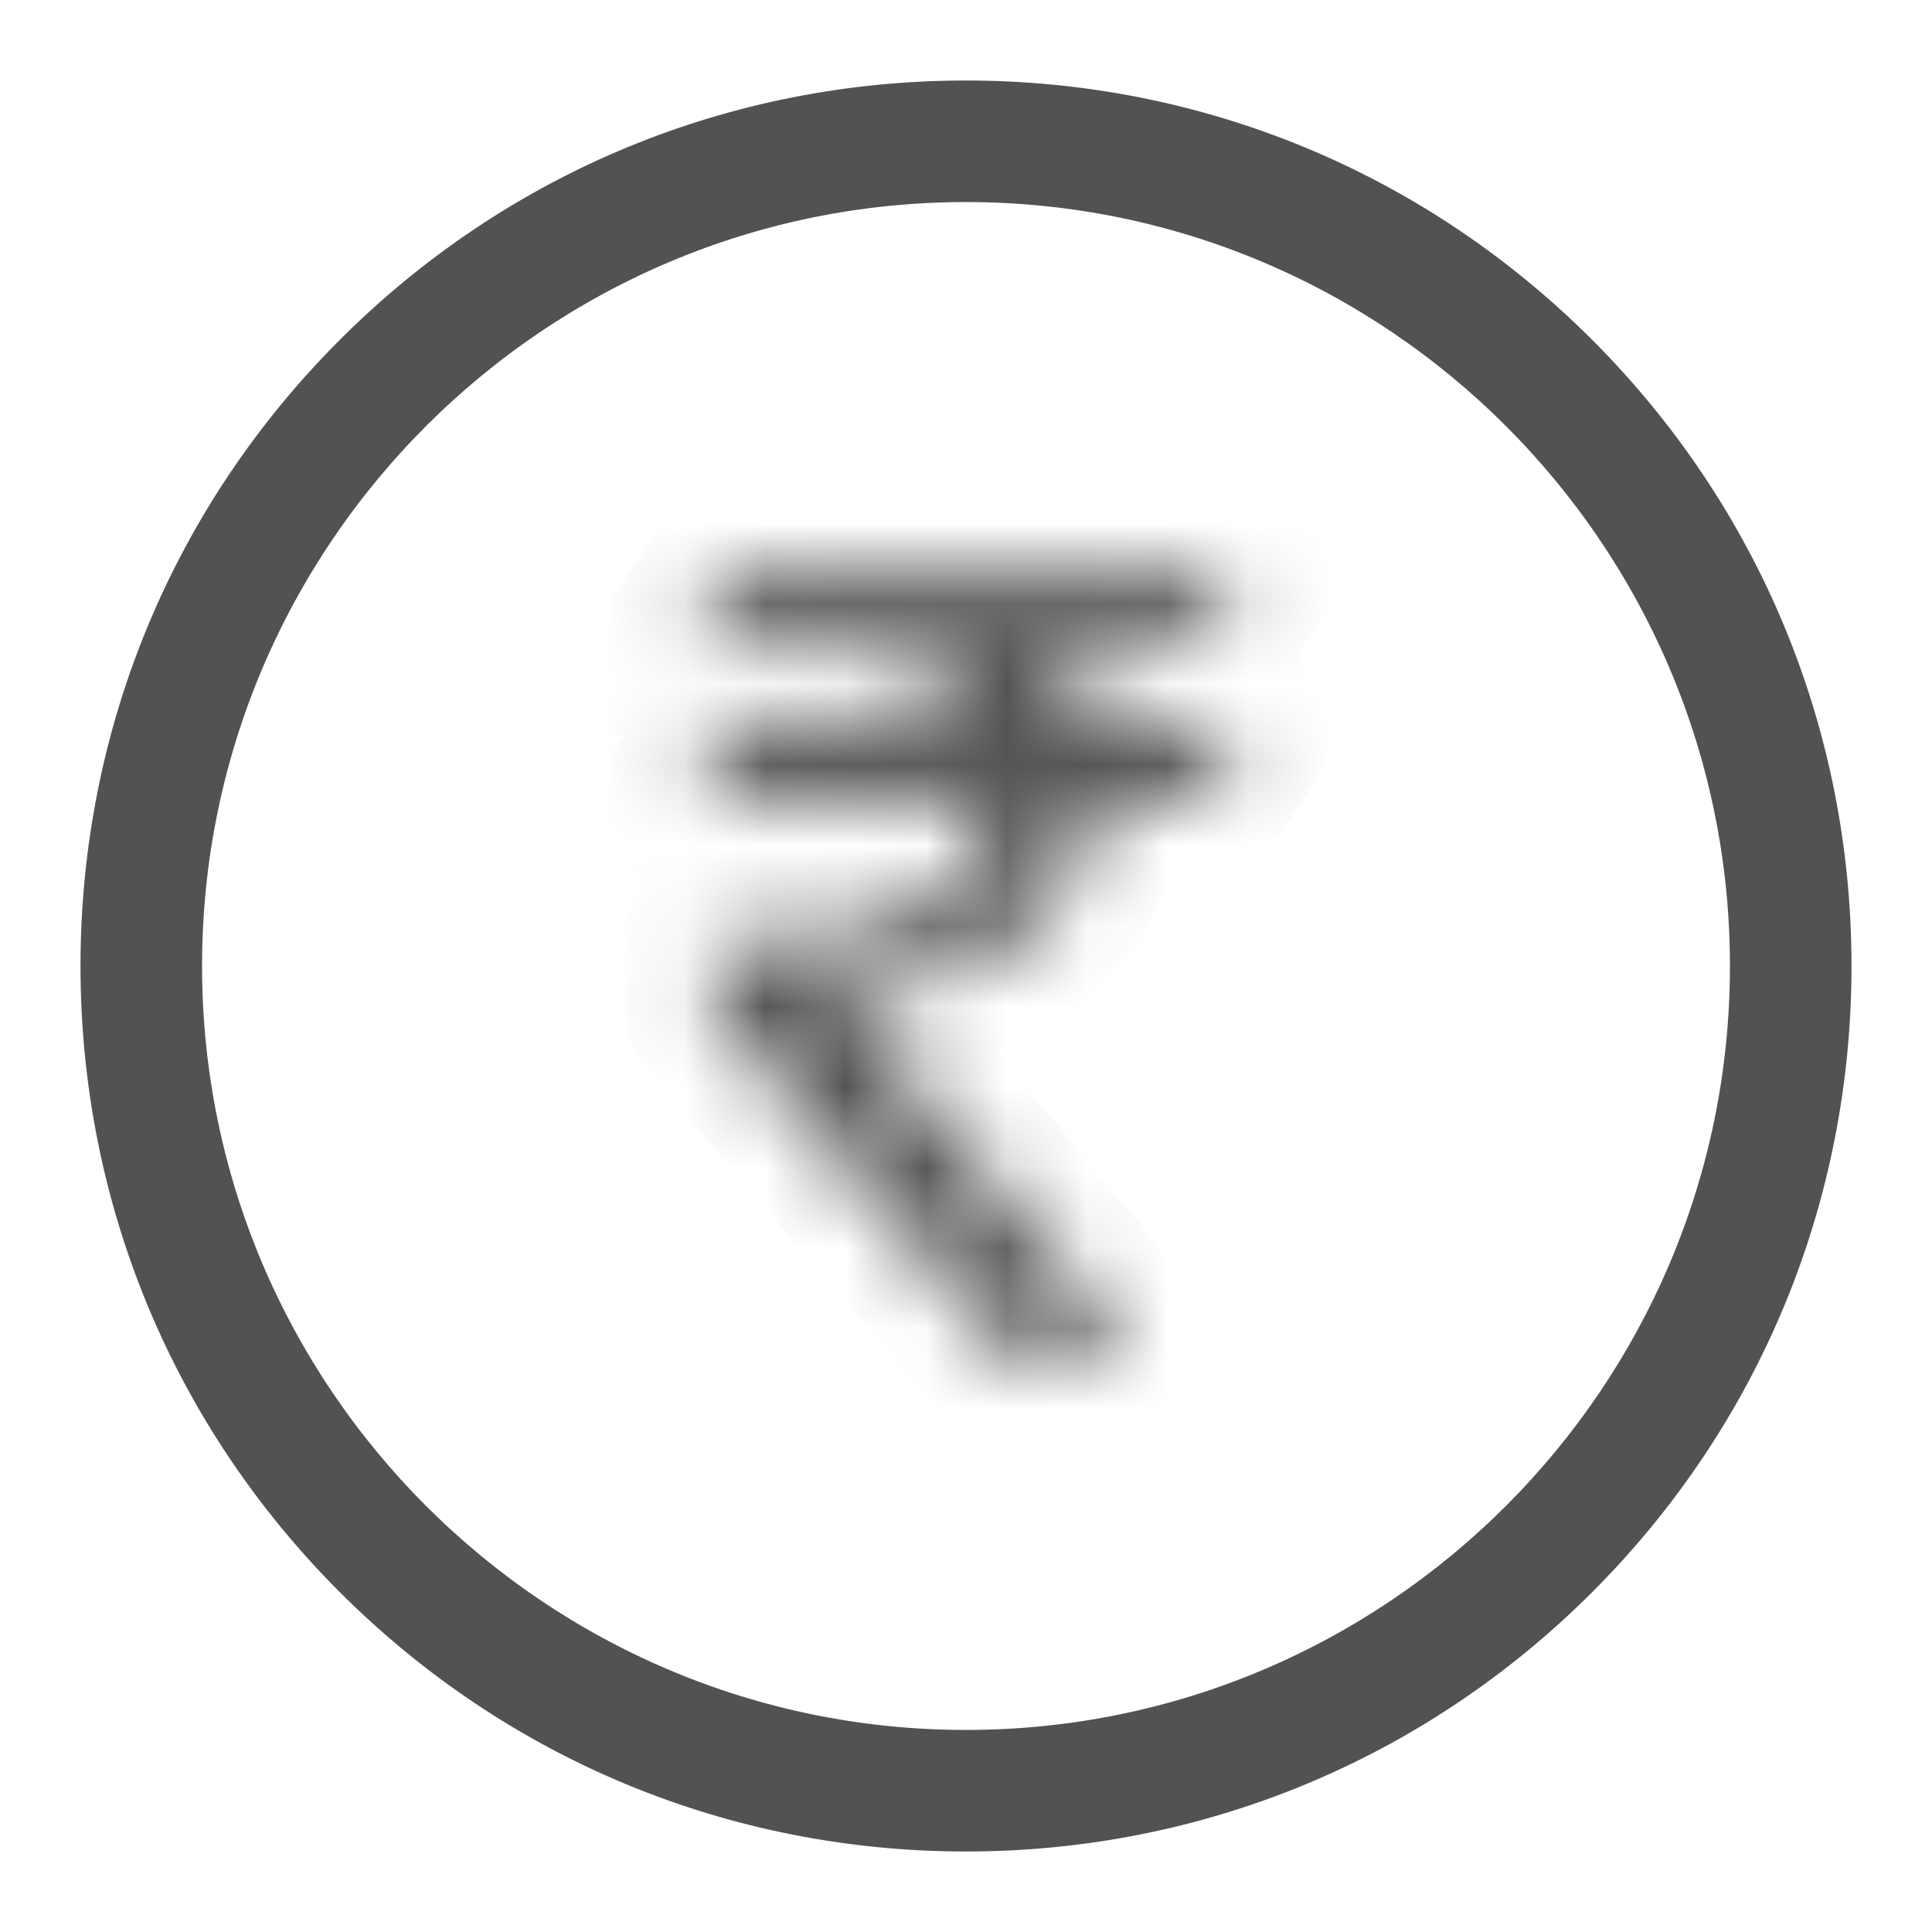
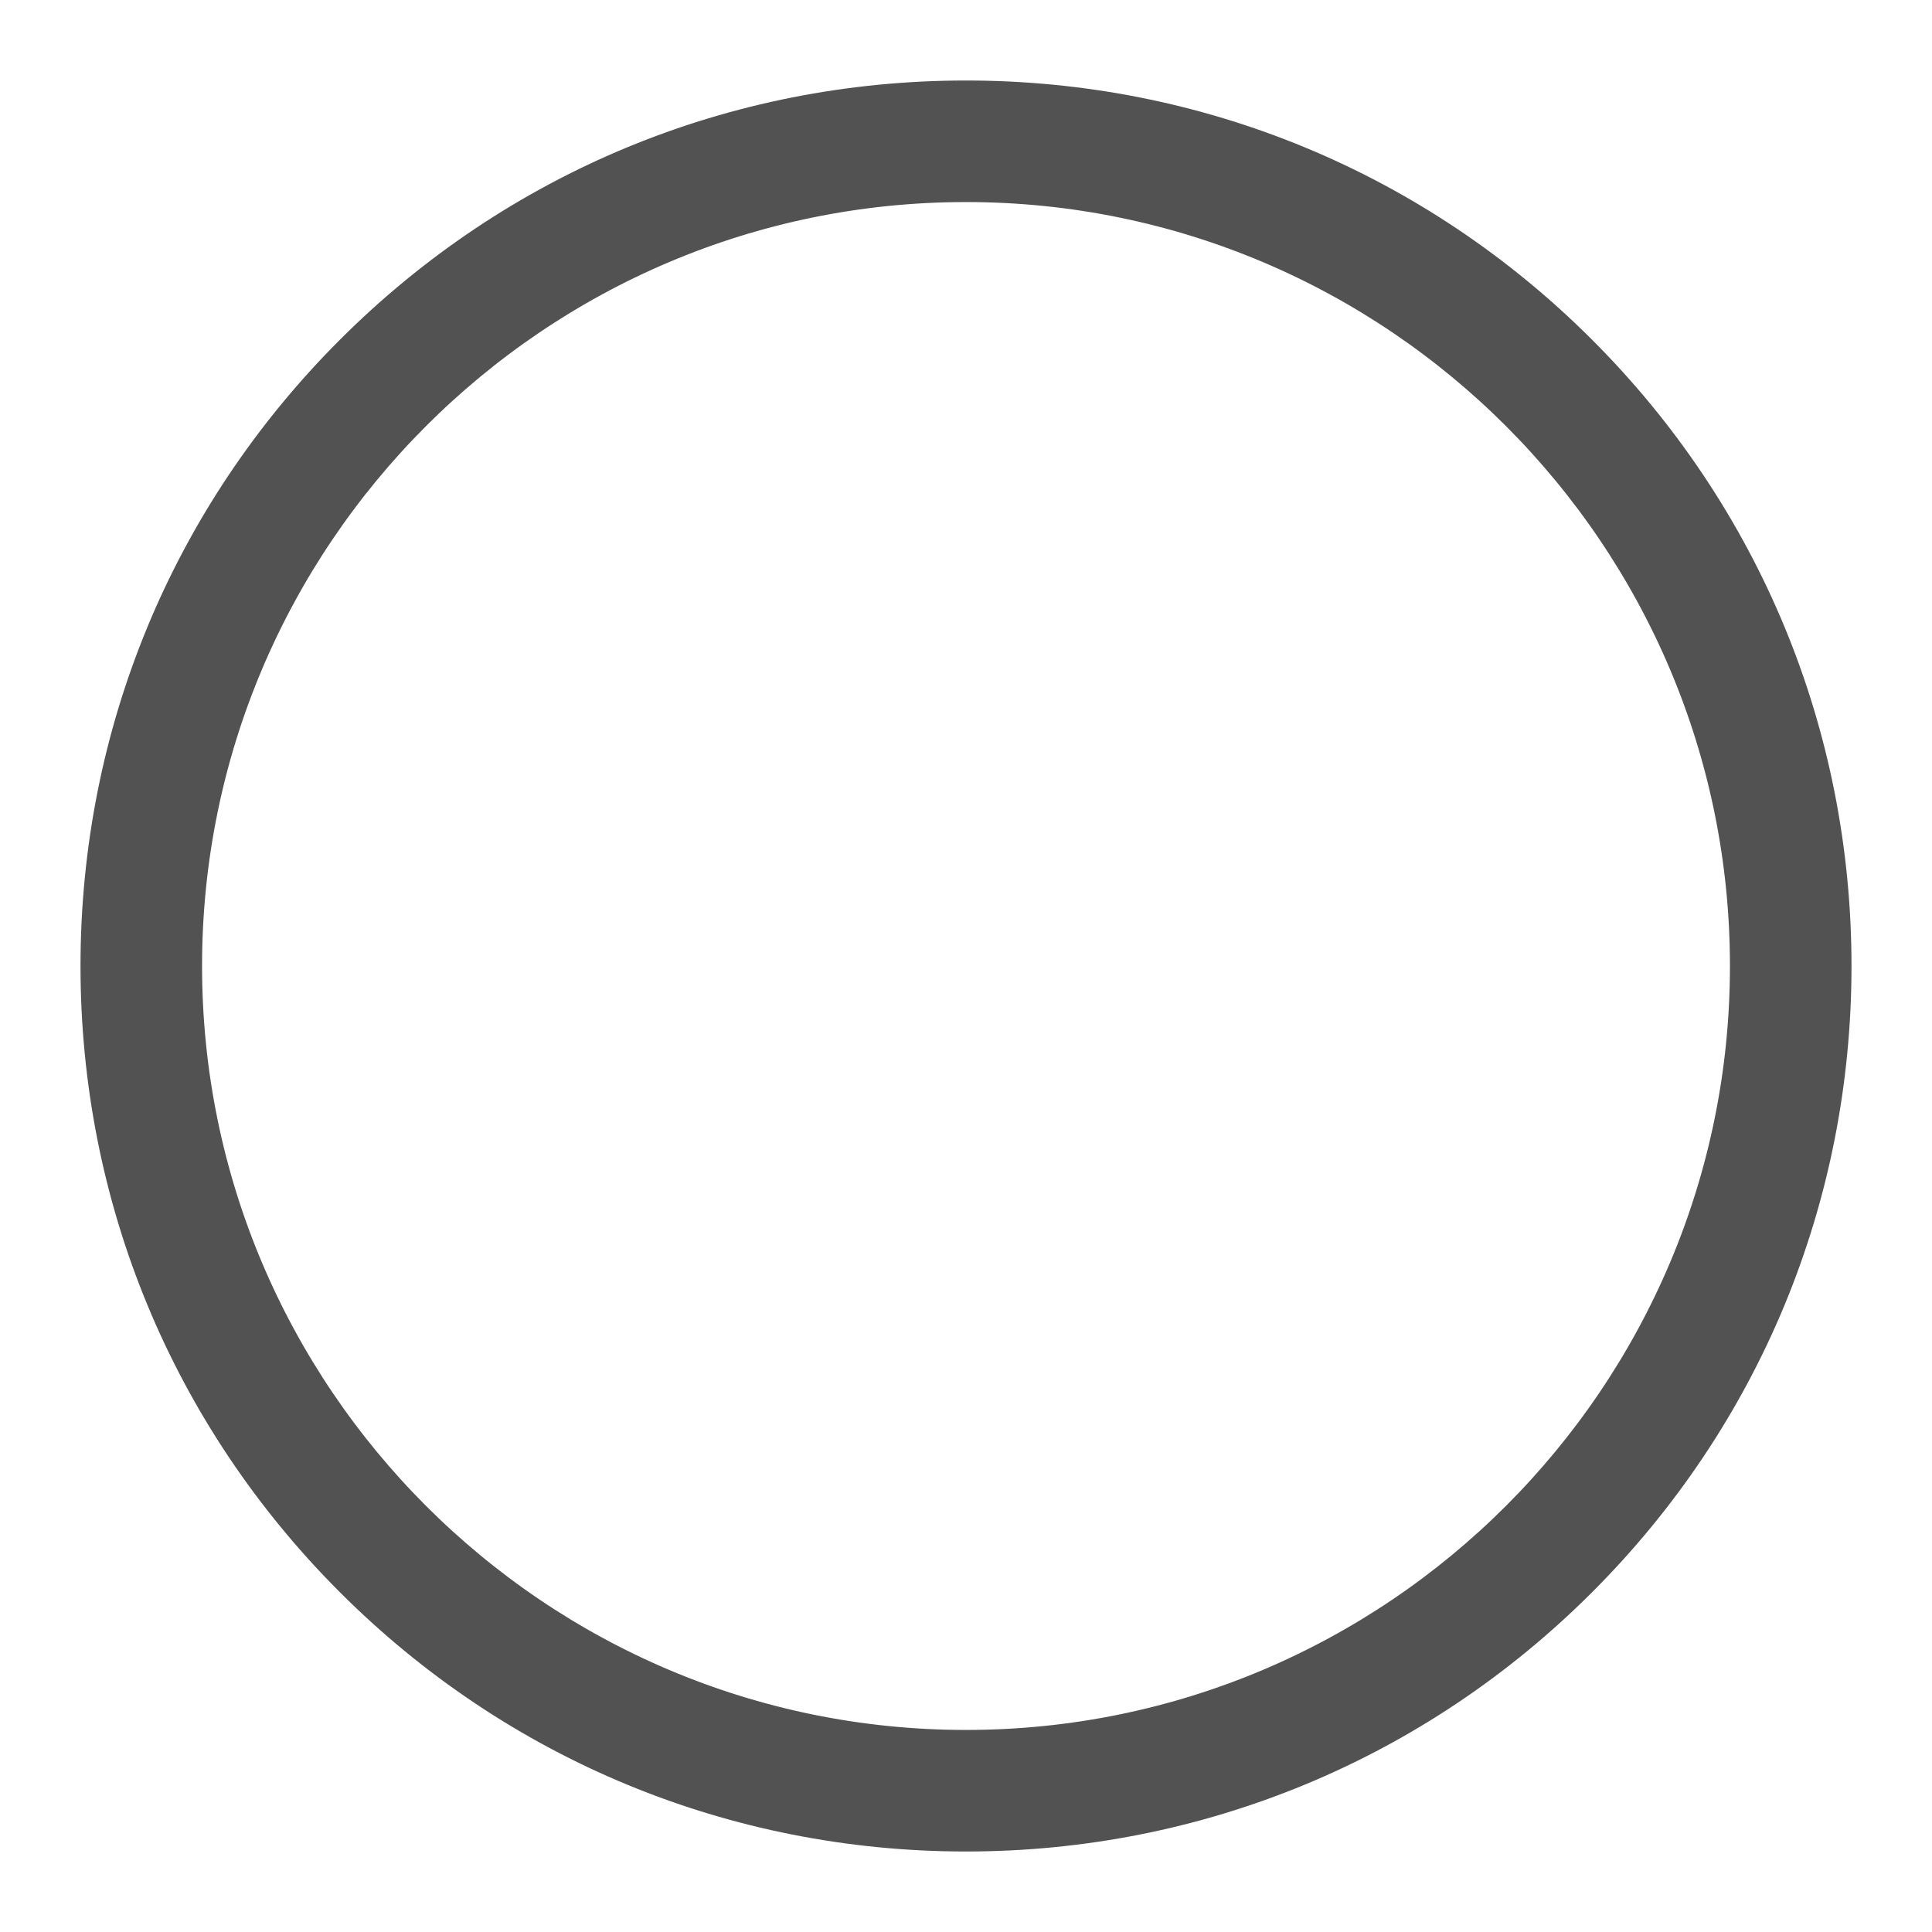
<svg xmlns="http://www.w3.org/2000/svg" width="24" height="24" viewBox="0 0 24 24" fill="none">
  <path d="M12 22.5C9.195 22.5 6.559 21.409 4.575 19.425C2.591 17.441 1.5 14.805 1.5 12C1.5 9.195 2.591 6.559 4.575 4.575C6.559 2.591 9.195 1.5 12 1.5C14.805 1.5 17.441 2.591 19.425 4.575C21.409 6.559 22.5 9.195 22.5 12C22.5 14.805 21.409 17.441 19.425 19.425C17.441 21.409 14.805 22.5 12 22.5ZM12 2.01C6.491 2.01 2.01 6.491 2.01 12C2.01 17.509 6.491 21.99 12 21.99C17.509 21.99 21.99 17.509 21.99 12C21.99 6.491 17.509 2.01 12 2.01Z" fill="#525252" stroke="#525252" stroke-miterlimit="10" />
  <mask id="path-2-inside-1_68_1018" fill="white">
-     <path d="M9.169 7.114H15.465V7.125C15.094 7.695 14.884 8.003 14.835 8.04H13.151C13.384 8.31 13.541 8.64 13.624 9.03H15.416C15.439 9.034 15.45 9.042 15.45 9.057C15.049 9.66 14.842 9.96 14.835 9.96H13.669C13.642 10.272 13.492 10.643 13.222 11.078C12.866 11.52 12.521 11.805 12.195 11.937C11.584 12.229 10.999 12.375 10.44 12.375V12.387C10.44 12.432 10.579 12.612 10.852 12.93L13.961 16.68V16.857C13.961 16.857 13.95 16.883 13.927 16.883H12.559C10.099 14.018 8.869 12.578 8.869 12.563V11.693L8.88 11.659C9.097 11.689 9.352 11.704 9.645 11.704C11.025 11.704 11.88 11.258 12.217 10.362C12.27 10.23 12.296 10.095 12.296 9.957H8.554C8.554 9.957 8.527 9.949 8.527 9.93C8.944 9.327 9.154 9.027 9.161 9.027H12.131V9.015C11.962 8.67 11.632 8.404 11.141 8.209C10.792 8.097 10.477 8.04 10.2 8.04H8.539V8.007C8.94 7.41 9.146 7.11 9.161 7.11L9.169 7.114Z" />
+     <path d="M9.169 7.114H15.465V7.125C15.094 7.695 14.884 8.003 14.835 8.04H13.151C13.384 8.31 13.541 8.64 13.624 9.03H15.416C15.439 9.034 15.45 9.042 15.45 9.057C15.049 9.66 14.842 9.96 14.835 9.96H13.669C13.642 10.272 13.492 10.643 13.222 11.078C12.866 11.52 12.521 11.805 12.195 11.937C11.584 12.229 10.999 12.375 10.44 12.375V12.387C10.44 12.432 10.579 12.612 10.852 12.93L13.961 16.68V16.857C13.961 16.857 13.95 16.883 13.927 16.883H12.559C10.099 14.018 8.869 12.578 8.869 12.563V11.693L8.88 11.659C9.097 11.689 9.352 11.704 9.645 11.704C11.025 11.704 11.88 11.258 12.217 10.362C12.27 10.23 12.296 10.095 12.296 9.957H8.554C8.554 9.957 8.527 9.949 8.527 9.93C8.944 9.327 9.154 9.027 9.161 9.027H12.131V9.015C11.962 8.67 11.632 8.404 11.141 8.209C10.792 8.097 10.477 8.04 10.2 8.04H8.539V8.007C8.94 7.41 9.146 7.11 9.161 7.11L9.169 7.114" />
  </mask>
-   <path d="M9.169 7.114H15.465V7.125C15.094 7.695 14.884 8.003 14.835 8.04H13.151C13.384 8.31 13.541 8.64 13.624 9.03H15.416C15.439 9.034 15.45 9.042 15.45 9.057C15.049 9.66 14.842 9.96 14.835 9.96H13.669C13.642 10.272 13.492 10.643 13.222 11.078C12.866 11.52 12.521 11.805 12.195 11.937C11.584 12.229 10.999 12.375 10.44 12.375V12.387C10.44 12.432 10.579 12.612 10.852 12.93L13.961 16.68V16.857C13.961 16.857 13.95 16.883 13.927 16.883H12.559C10.099 14.018 8.869 12.578 8.869 12.563V11.693L8.88 11.659C9.097 11.689 9.352 11.704 9.645 11.704C11.025 11.704 11.88 11.258 12.217 10.362C12.27 10.23 12.296 10.095 12.296 9.957H8.554C8.554 9.957 8.527 9.949 8.527 9.93C8.944 9.327 9.154 9.027 9.161 9.027H12.131V9.015C11.962 8.67 11.632 8.404 11.141 8.209C10.792 8.097 10.477 8.04 10.2 8.04H8.539V8.007C8.94 7.41 9.146 7.11 9.161 7.11L9.169 7.114Z" stroke="#525252" stroke-width="2.2" mask="url(#path-2-inside-1_68_1018)" />
</svg>